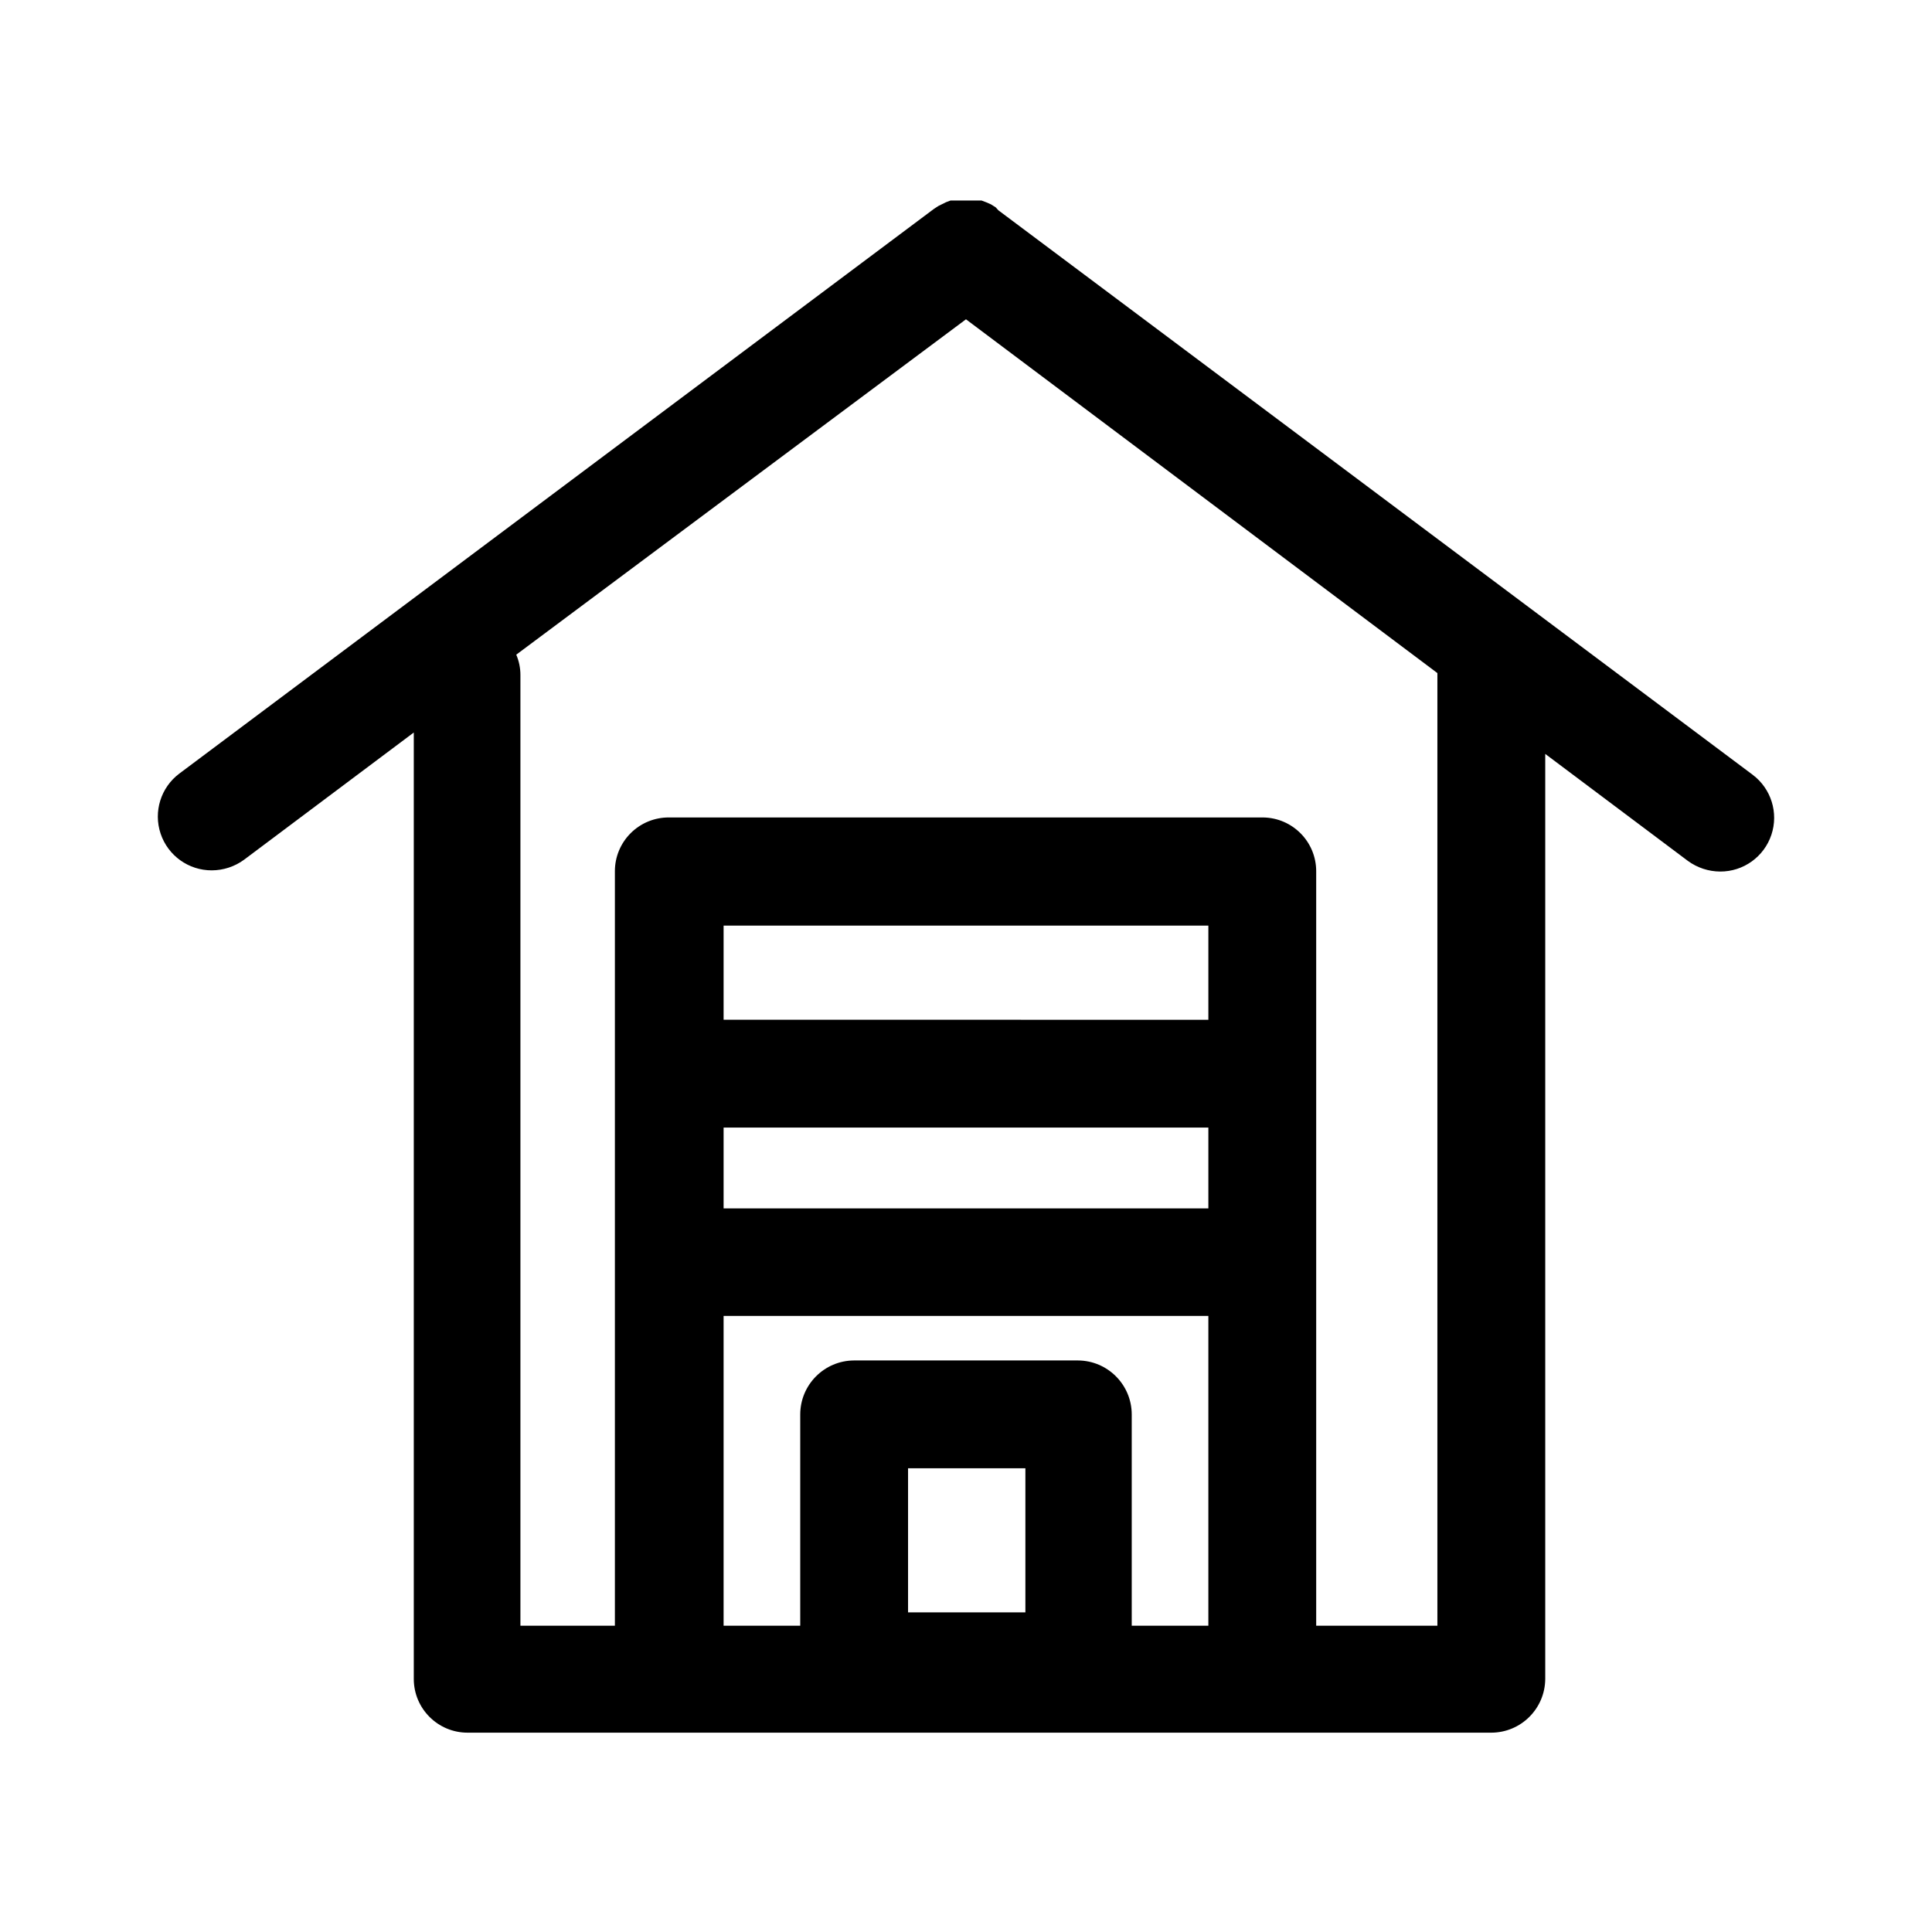
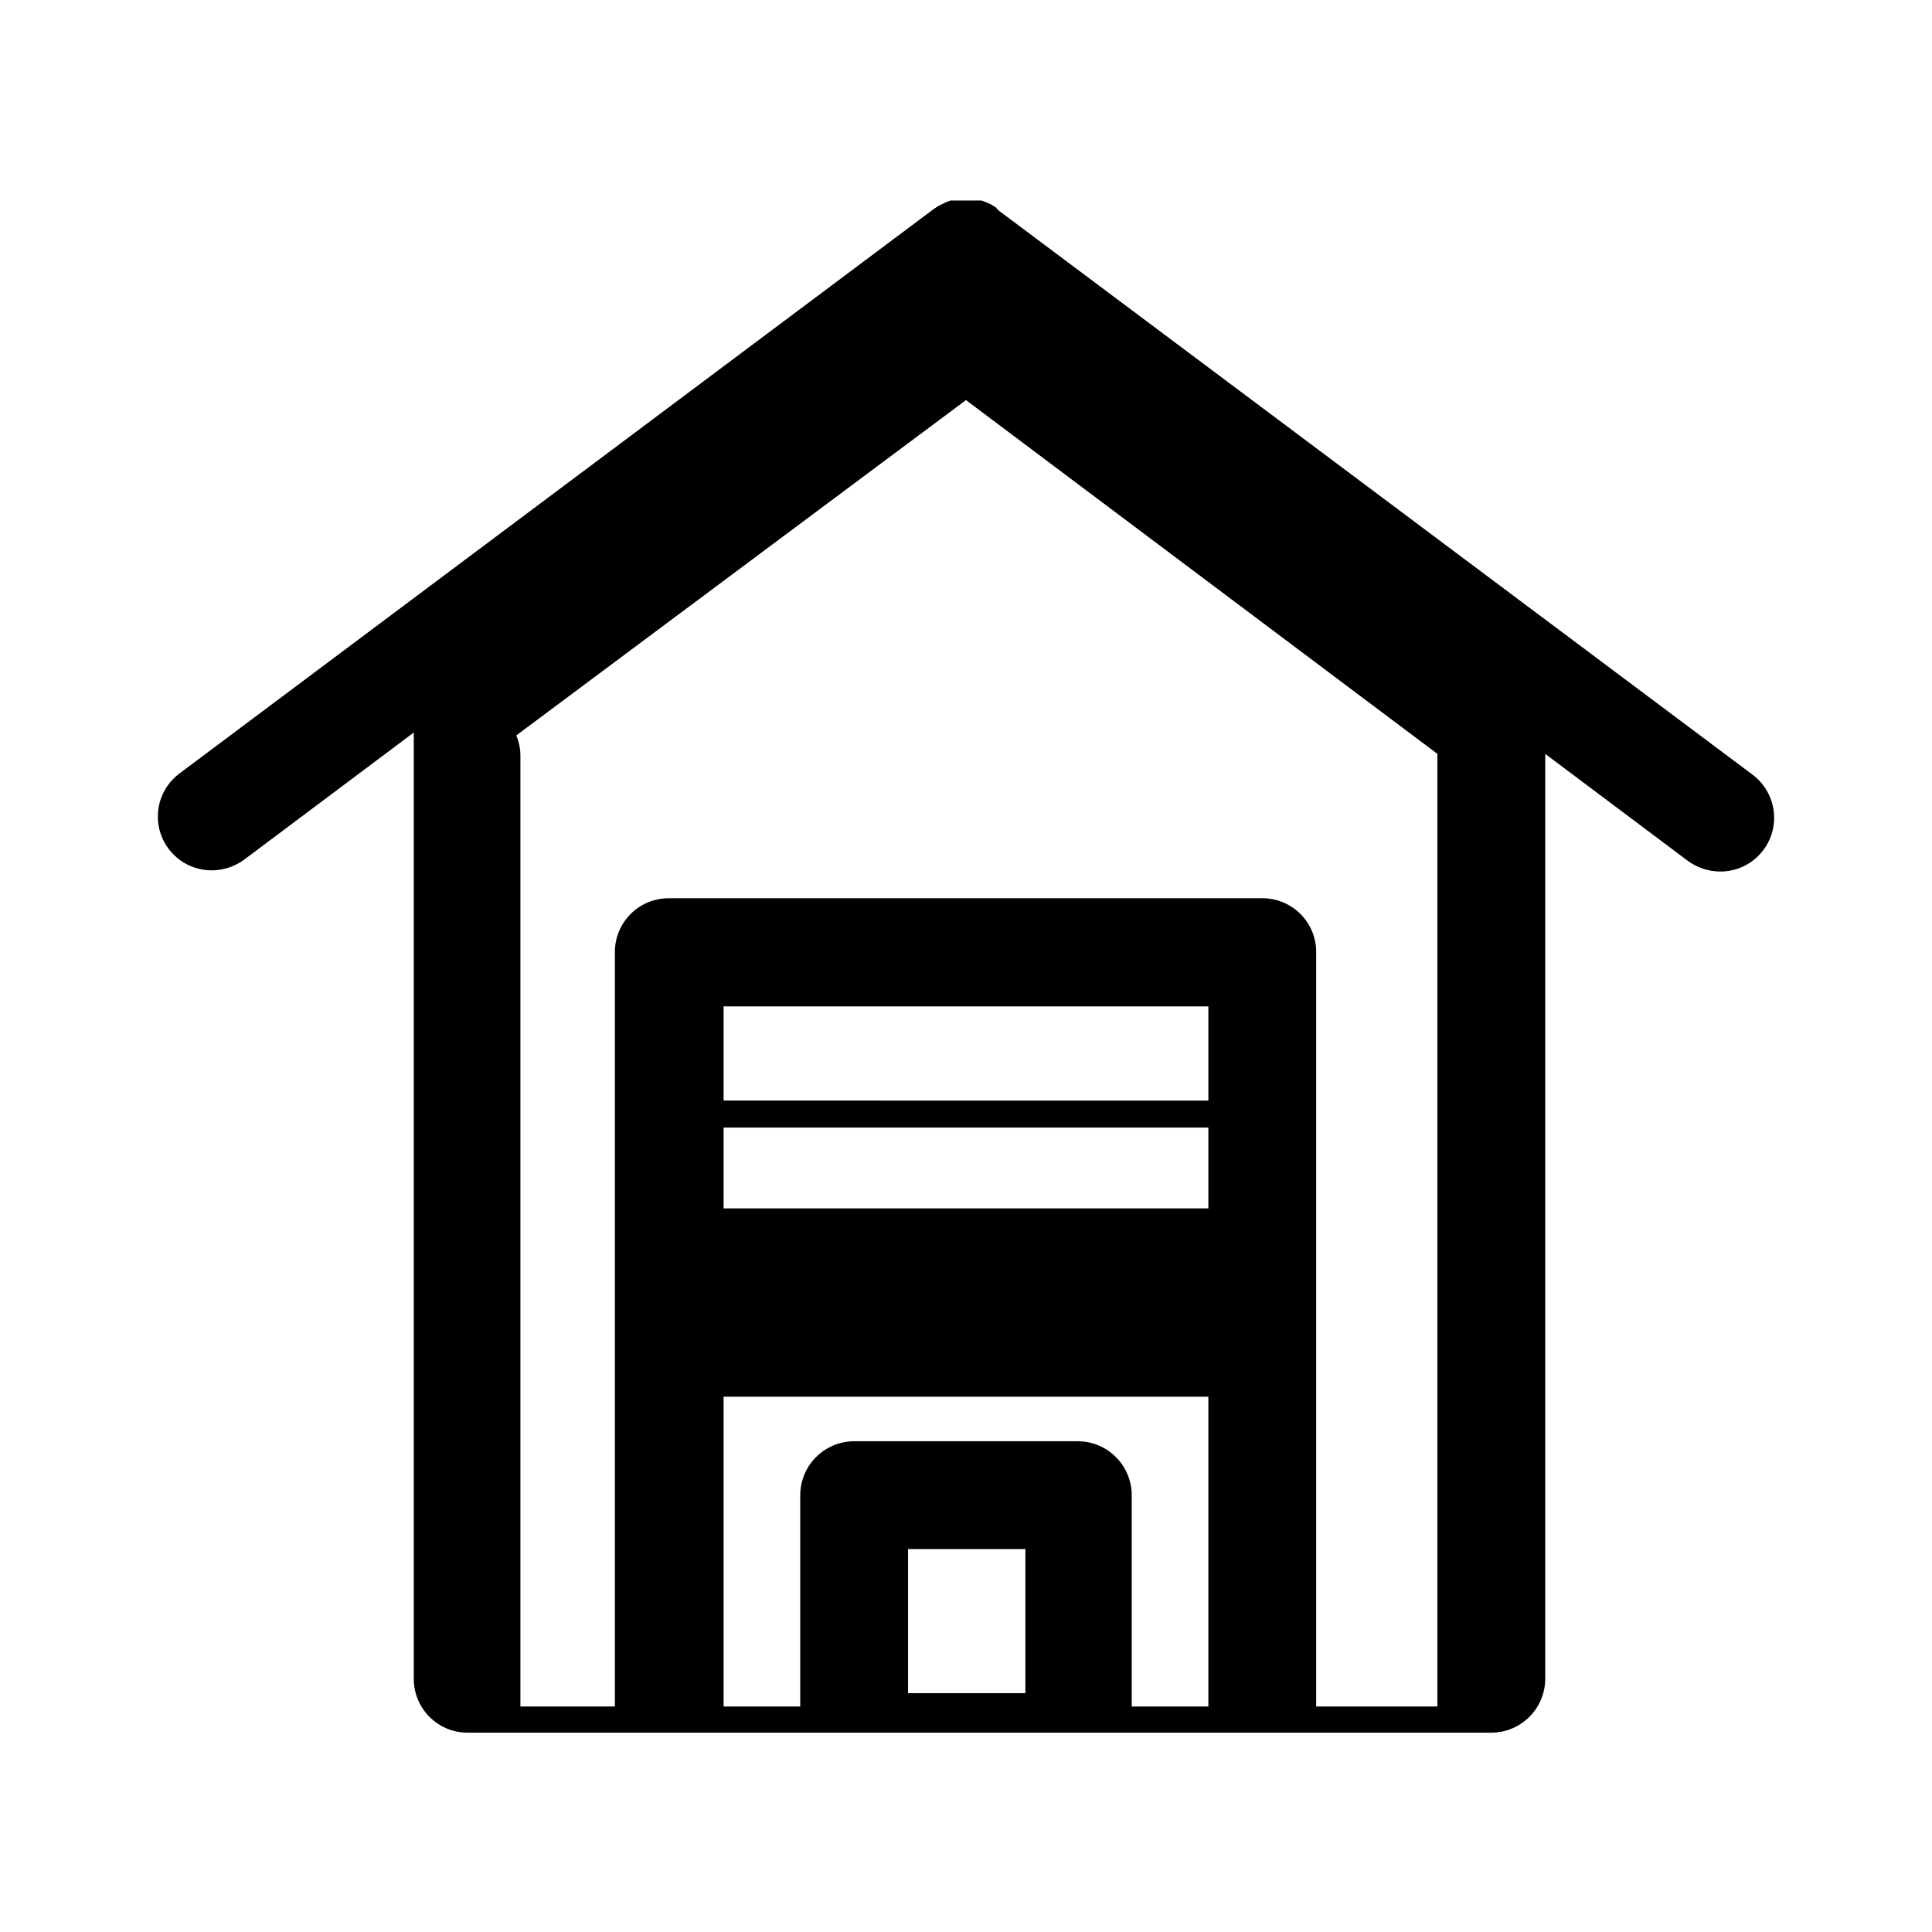
<svg xmlns="http://www.w3.org/2000/svg" fill="#000000" width="800px" height="800px" version="1.1" viewBox="144 144 512 512">
-   <path d="m608.45 349.3-199.87-149.57-0.707-0.785-1.258-0.789-1.258-0.551-1.258-0.473h-8.184l-1.258 0.473-1.258 0.629-0.012 0.004c-0.445 0.188-0.867 0.426-1.262 0.707l-0.707 0.473-199.87 149.57c-4.926 3.68-6.934 10.102-4.984 15.934 1.949 5.828 7.418 9.75 13.566 9.73 3.086-0.012 6.094-1.004 8.578-2.836l44.949-33.691v250.8c0 7.871 6.379 14.25 14.25 14.25h271.27c7.883 0 14.285-6.367 14.328-14.25v-245.13l37.785 28.34c2.488 1.828 5.492 2.82 8.582 2.832 6.144 0.023 11.613-3.898 13.562-9.73 1.949-5.828-0.059-12.254-4.984-15.934zm-272.69 93.523h128.47v21.41h-128.47zm128.47-28.574-128.47-0.004v-24.953h128.47zm-79.586 157.04v-38.18h31.094v38.18zm59.277 3.543v-55.969c0-7.883-6.367-14.285-14.25-14.328h-59.355c-7.883 0.043-14.246 6.445-14.246 14.328v55.969h-20.312v-82.105h128.47v82.105zm81.004 0h-32.121v-199.87c0.043-7.84-6.25-14.238-14.09-14.328h-157.44c-3.793-0.02-7.438 1.473-10.125 4.148-2.688 2.672-4.203 6.309-4.199 10.102v199.95h-25.035v-251.91c0.008-1.863-0.367-3.715-1.102-5.43l119.18-88.875 124.93 93.754z" />
+   <path d="m608.45 349.3-199.87-149.57-0.707-0.785-1.258-0.789-1.258-0.551-1.258-0.473h-8.184l-1.258 0.473-1.258 0.629-0.012 0.004c-0.445 0.188-0.867 0.426-1.262 0.707l-0.707 0.473-199.87 149.57c-4.926 3.68-6.934 10.102-4.984 15.934 1.949 5.828 7.418 9.75 13.566 9.73 3.086-0.012 6.094-1.004 8.578-2.836l44.949-33.691v250.8c0 7.871 6.379 14.25 14.25 14.25h271.27c7.883 0 14.285-6.367 14.328-14.25v-245.13l37.785 28.34c2.488 1.828 5.492 2.82 8.582 2.832 6.144 0.023 11.613-3.898 13.562-9.73 1.949-5.828-0.059-12.254-4.984-15.934zm-272.69 93.523h128.47v21.41h-128.47m128.47-28.574-128.47-0.004v-24.953h128.47zm-79.586 157.04v-38.18h31.094v38.18zm59.277 3.543v-55.969c0-7.883-6.367-14.285-14.25-14.328h-59.355c-7.883 0.043-14.246 6.445-14.246 14.328v55.969h-20.312v-82.105h128.47v82.105zm81.004 0h-32.121v-199.87c0.043-7.84-6.25-14.238-14.09-14.328h-157.44c-3.793-0.02-7.438 1.473-10.125 4.148-2.688 2.672-4.203 6.309-4.199 10.102v199.95h-25.035v-251.91c0.008-1.863-0.367-3.715-1.102-5.43l119.18-88.875 124.93 93.754z" />
</svg>